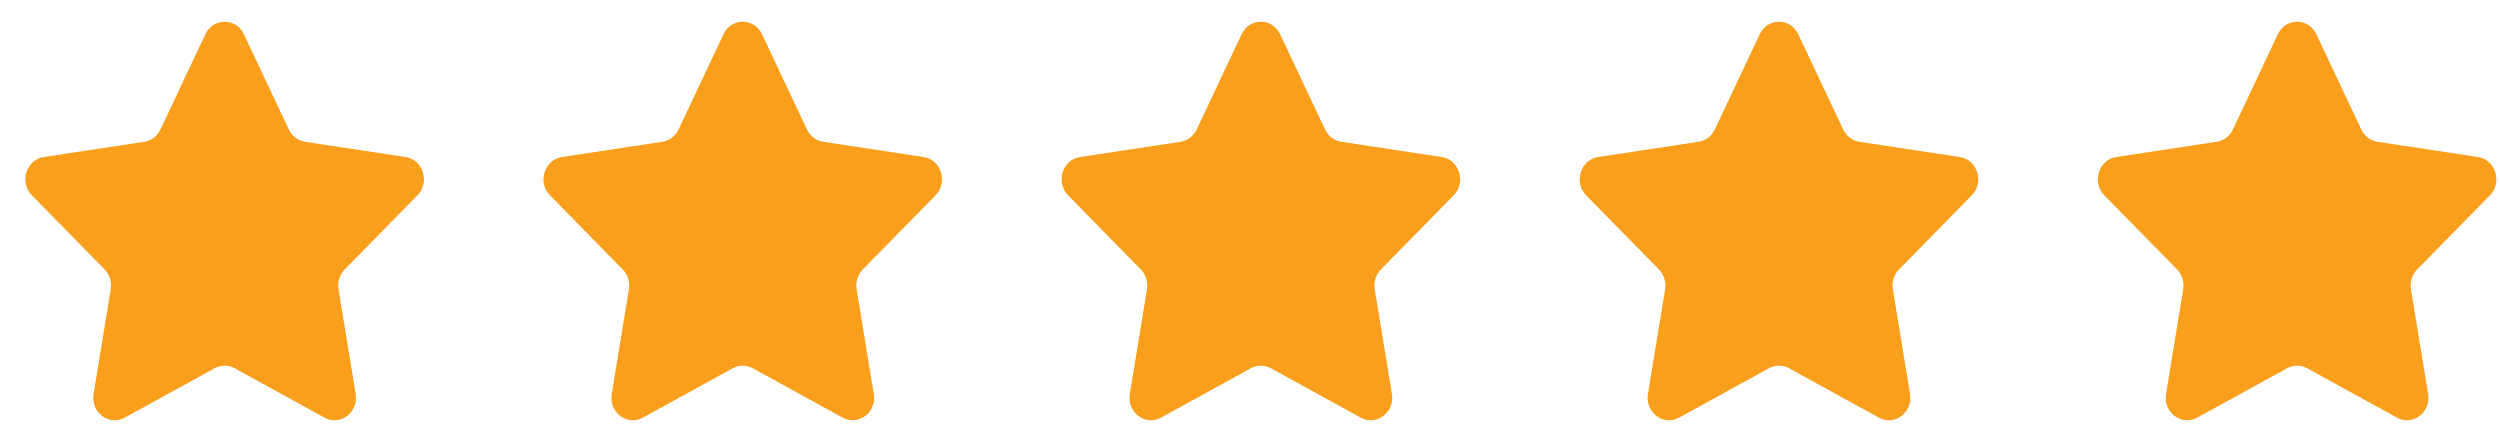
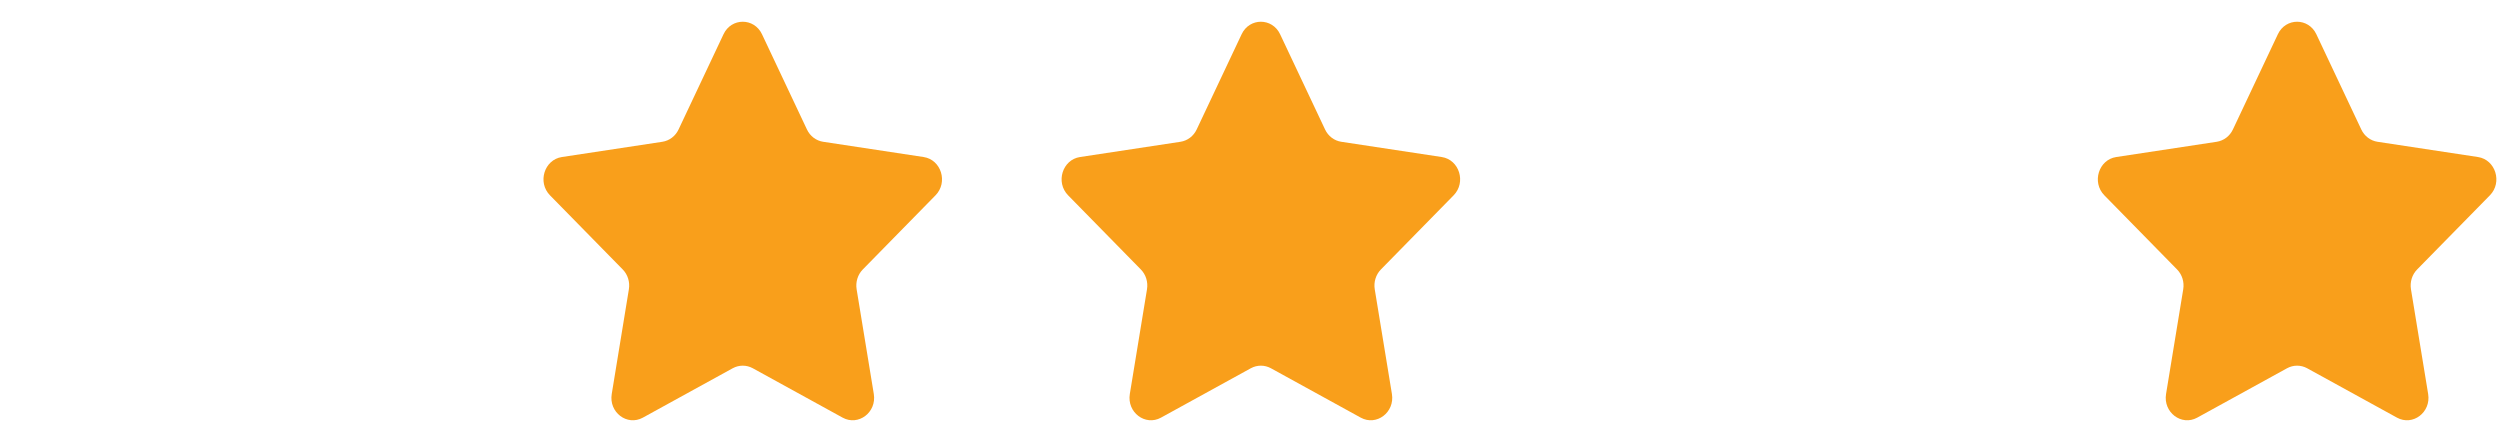
<svg xmlns="http://www.w3.org/2000/svg" width="69" height="12" viewBox="0 0 69 12" fill="none">
-   <path d="M6.731 0.945L7.972 3.574C8.058 3.757 8.225 3.883 8.418 3.913L11.192 4.334C11.678 4.408 11.872 5.033 11.521 5.391L9.513 7.437C9.374 7.579 9.31 7.784 9.343 7.985L9.817 10.874C9.9 11.38 9.392 11.766 8.957 11.527L6.476 10.163C6.303 10.069 6.097 10.069 5.924 10.163L3.443 11.527C3.008 11.766 2.5 11.38 2.583 10.874L3.057 7.985C3.09 7.784 3.027 7.579 2.887 7.437L0.88 5.391C0.528 5.032 0.722 4.408 1.208 4.334L3.982 3.913C4.175 3.883 4.342 3.757 4.428 3.574L5.669 0.945C5.886 0.485 6.514 0.485 6.731 0.945Z" fill="#F99F1B" />
  <path d="M21.031 0.945L22.272 3.574C22.358 3.757 22.525 3.883 22.718 3.913L25.492 4.334C25.978 4.408 26.172 5.033 25.82 5.391L23.813 7.437C23.674 7.579 23.61 7.784 23.643 7.985L24.117 10.874C24.2 11.38 23.692 11.766 23.257 11.527L20.776 10.163C20.603 10.069 20.397 10.069 20.224 10.163L17.743 11.527C17.308 11.766 16.8 11.38 16.884 10.874L17.357 7.985C17.39 7.784 17.327 7.579 17.187 7.437L15.18 5.391C14.828 5.032 15.022 4.408 15.508 4.334L18.282 3.913C18.475 3.883 18.642 3.757 18.728 3.574L19.969 0.945C20.186 0.485 20.814 0.485 21.031 0.945Z" fill="#F99F1B" />
  <path d="M35.331 0.945L36.572 3.574C36.658 3.757 36.825 3.883 37.018 3.913L39.792 4.334C40.278 4.408 40.472 5.033 40.12 5.391L38.113 7.437C37.974 7.579 37.91 7.784 37.943 7.985L38.417 10.874C38.5 11.38 37.992 11.766 37.557 11.527L35.076 10.163C34.903 10.069 34.697 10.069 34.524 10.163L32.043 11.527C31.608 11.766 31.1 11.38 31.183 10.874L31.657 7.985C31.69 7.784 31.627 7.579 31.487 7.437L29.48 5.391C29.128 5.032 29.322 4.408 29.808 4.334L32.582 3.913C32.775 3.883 32.942 3.757 33.028 3.574L34.269 0.945C34.486 0.485 35.114 0.485 35.331 0.945Z" fill="#F99F1B" />
-   <path d="M49.631 0.945L50.872 3.574C50.958 3.757 51.125 3.883 51.318 3.913L54.092 4.334C54.578 4.408 54.772 5.033 54.42 5.391L52.413 7.437C52.273 7.579 52.21 7.784 52.243 7.985L52.717 10.874C52.8 11.38 52.292 11.766 51.857 11.527L49.376 10.163C49.203 10.069 48.997 10.069 48.824 10.163L46.343 11.527C45.908 11.766 45.4 11.38 45.483 10.874L45.957 7.985C45.99 7.784 45.927 7.579 45.787 7.437L43.779 5.391C43.428 5.032 43.622 4.408 44.108 4.334L46.882 3.913C47.075 3.883 47.242 3.757 47.328 3.574L48.569 0.945C48.786 0.485 49.414 0.485 49.631 0.945Z" fill="#F99F1B" />
  <path d="M63.931 0.945L65.172 3.574C65.258 3.757 65.425 3.883 65.618 3.913L68.392 4.334C68.878 4.408 69.072 5.033 68.721 5.391L66.713 7.437C66.573 7.579 66.51 7.784 66.543 7.985L67.017 10.874C67.1 11.38 66.592 11.766 66.157 11.527L63.676 10.163C63.503 10.069 63.297 10.069 63.124 10.163L60.643 11.527C60.208 11.766 59.7 11.38 59.783 10.874L60.257 7.985C60.29 7.784 60.227 7.579 60.087 7.437L58.08 5.391C57.728 5.032 57.922 4.408 58.408 4.334L61.182 3.913C61.375 3.883 61.542 3.757 61.628 3.574L62.869 0.945C63.086 0.485 63.714 0.485 63.931 0.945Z" fill="#F99F1B" />
</svg>